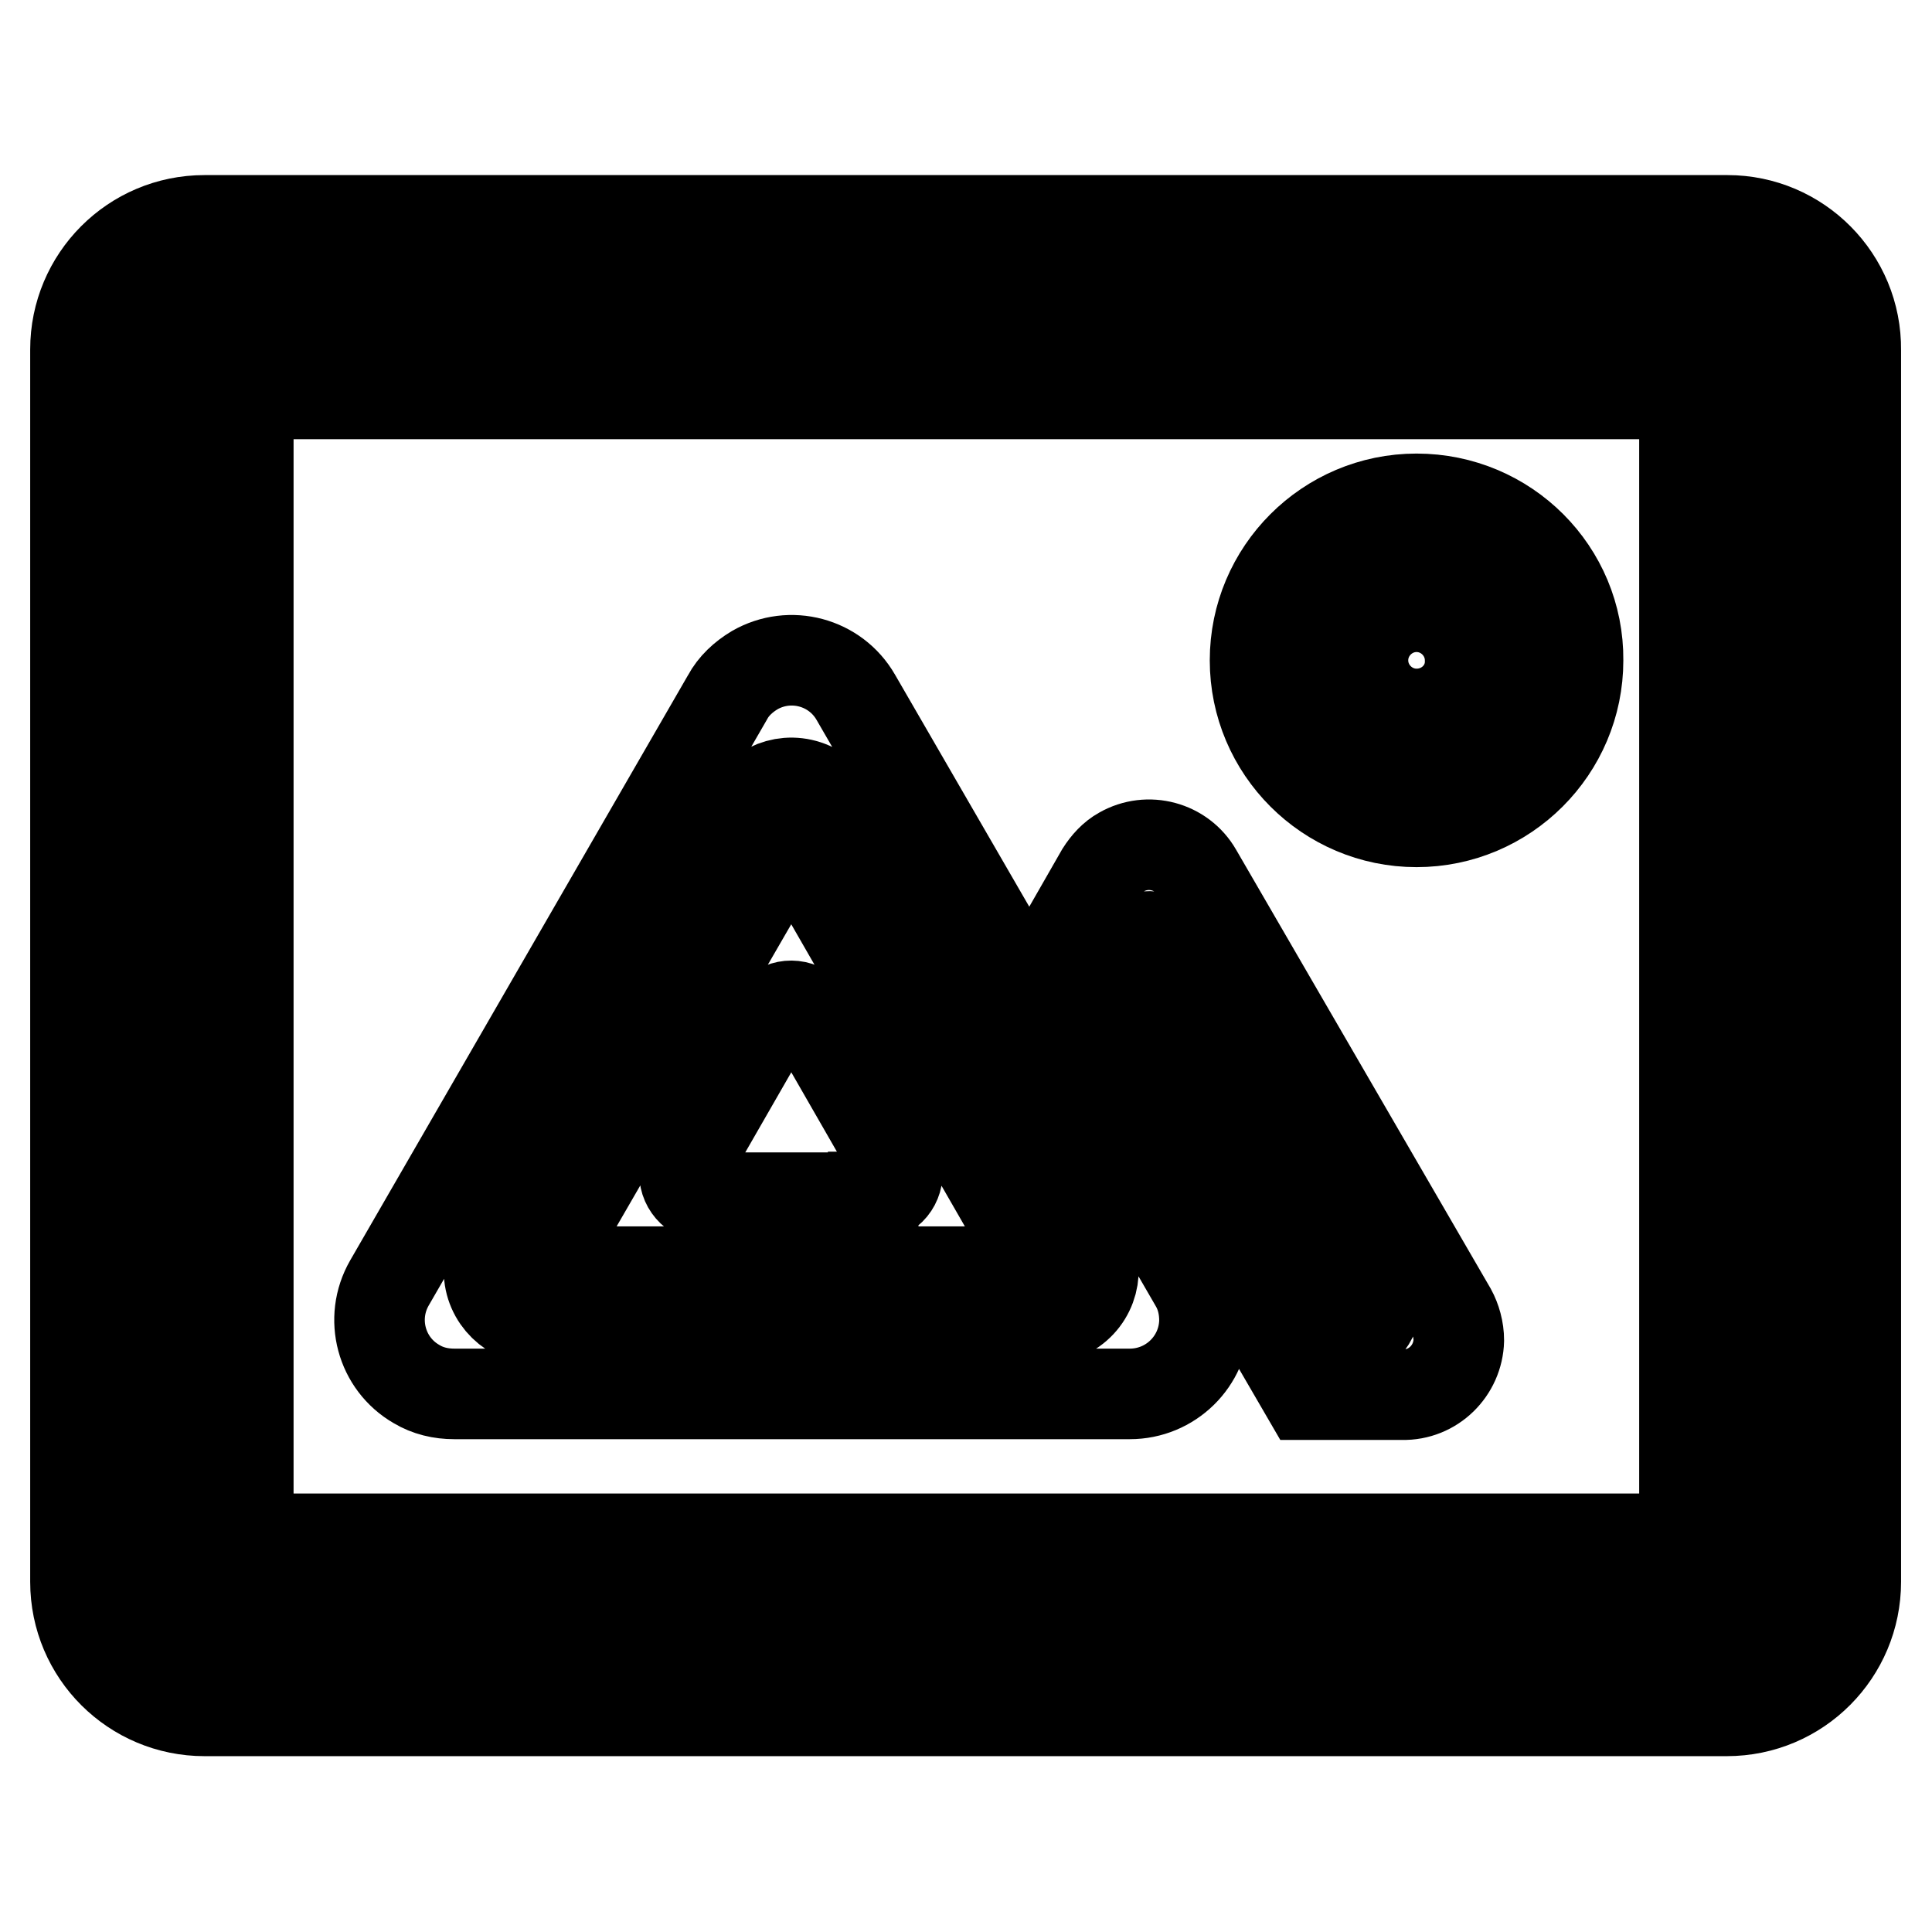
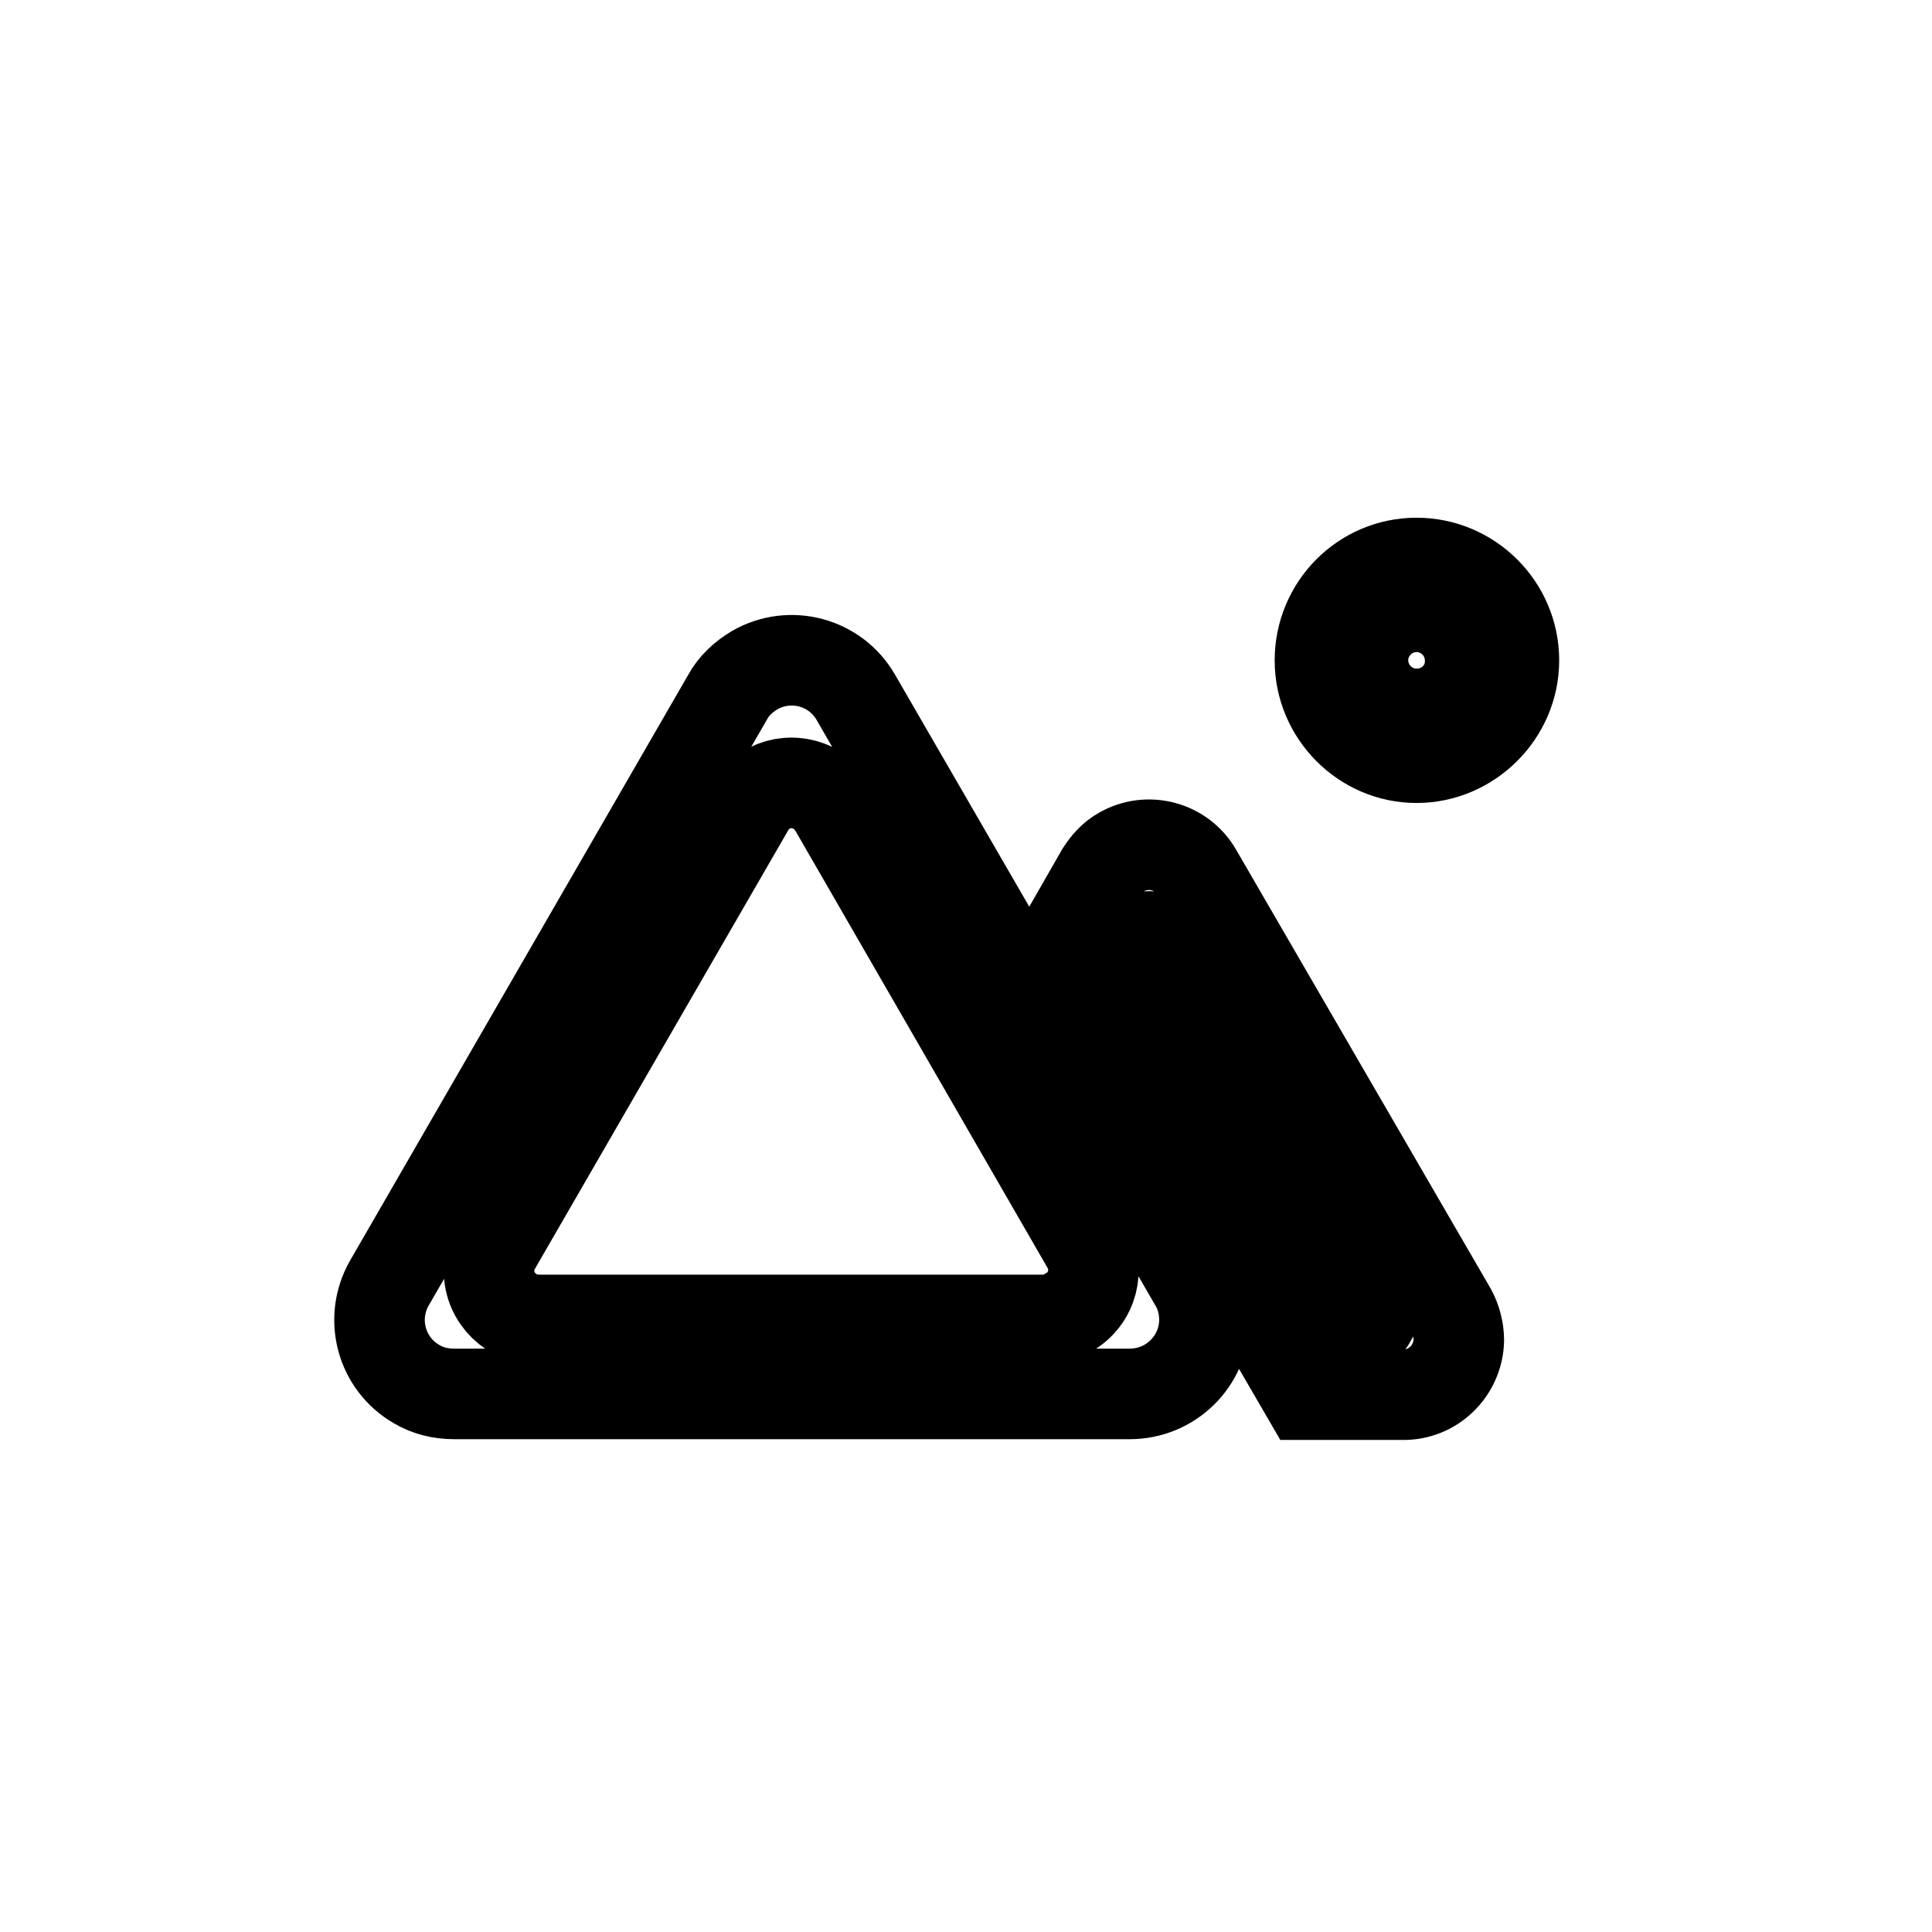
<svg xmlns="http://www.w3.org/2000/svg" version="1.1" x="0px" y="0px" viewBox="0 0 256 256" enable-background="new 0 0 256 256" xml:space="preserve">
  <g>
-     <path stroke-width="12" fill-opacity="0" stroke="#000000" d="M187.7,74.6c-7.1,0-12.8,5.8-12.8,12.9c0,7.1,5.8,12.9,12.8,12.9s12.9-5.8,12.9-12.9l0,0 C200.6,80.4,194.8,74.6,187.7,74.6z M187.7,94.6c-3.9,0-7.1-3.2-7.1-7.1c0-3.9,3.2-7.1,7.1-7.1c3.9,0,7.1,3.2,7.1,7.1 C194.9,91.4,191.7,94.6,187.7,94.6L187.7,94.6z" />
-     <path stroke-width="12" fill-opacity="0" stroke="#000000" d="M187.7,66.1c-11.8,0-21.4,9.6-21.4,21.4c0,11.8,9.6,21.4,21.4,21.4c11.8,0,21.4-9.6,21.4-21.4l0,0 C209.2,75.7,199.6,66.1,187.7,66.1L187.7,66.1L187.7,66.1z M187.7,103.2c-8.7,0-15.7-7-15.7-15.7c0-8.7,7-15.7,15.7-15.7 c8.7,0,15.7,7,15.7,15.7l0,0C203.4,96.2,196.4,103.2,187.7,103.2z" />
-     <path stroke-width="12" fill-opacity="0" stroke="#000000" d="M32.8,212.5h190.3c4.7,0,8.6-3.8,8.6-8.6V52.1c0-4.7-3.8-8.6-8.6-8.6H32.8c-4.7,0-8.6,3.8-8.6,8.6l0,0 v151.8C24.3,208.7,28.1,212.5,32.8,212.5z M38.6,52.2h178.9c3.2,0,5.7,2.6,5.7,5.7v140.3c0,3.2-2.6,5.7-5.7,5.7H38.6 c-3.2,0-5.7-2.6-5.7-5.7V57.8c0-3.2,2.6-5.7,5.7-5.7V52.2z" />
-     <path stroke-width="12" fill-opacity="0" stroke="#000000" d="M228.9,29.2H27.1c-9.5,0-17.1,7.7-17.1,17.1v163.3c0,9.5,7.7,17.1,17.1,17.1l0,0h201.7 c9.5,0,17.1-7.7,17.1-17.1l0,0V46.4C246,36.9,238.3,29.2,228.9,29.2L228.9,29.2z M237.4,209.5c0,4.7-3.8,8.6-8.6,8.6H27.1 c-4.7,0-8.6-3.8-8.6-8.6V46.4c0-4.7,3.8-8.6,8.6-8.6l0,0h201.7c4.7,0,8.6,3.8,8.6,8.6V209.5z" />
-     <path stroke-width="12" fill-opacity="0" stroke="#000000" d="M107.7,115.4c-0.9-1.6-2.8-2.2-4.4-1.3c-0.5,0.3-1,0.7-1.3,1.3l-27.8,48.1c-0.9,1.5-0.4,3.5,1.1,4.5 c0.5,0.3,1.1,0.5,1.7,0.5h55.6c1.8,0,3.3-1.4,3.3-3.2c0-0.6-0.1-1.2-0.5-1.7L107.7,115.4z M115.7,158.7H94c-1.8,0-3.3-1.4-3.3-3.2 c0-0.6,0.1-1.2,0.5-1.7L102,135c0.9-1.6,2.8-2.2,4.4-1.3c0.5,0.3,1,0.7,1.3,1.3l10.8,18.8c0.9,1.6,0.3,3.6-1.3,4.4 c-0.5,0.3-1,0.4-1.5,0.4V158.7z" />
+     <path stroke-width="12" fill-opacity="0" stroke="#000000" d="M187.7,74.6c-7.1,0-12.8,5.8-12.8,12.9c0,7.1,5.8,12.9,12.8,12.9s12.9-5.8,12.9-12.9l0,0 C200.6,80.4,194.8,74.6,187.7,74.6M187.7,94.6c-3.9,0-7.1-3.2-7.1-7.1c0-3.9,3.2-7.1,7.1-7.1c3.9,0,7.1,3.2,7.1,7.1 C194.9,91.4,191.7,94.6,187.7,94.6L187.7,94.6z" />
    <path stroke-width="12" fill-opacity="0" stroke="#000000" d="M113.4,92.4c-2.7-4.7-8.7-6.3-13.4-3.6c-1.5,0.9-2.8,2.1-3.6,3.6L51.6,170c-2.7,4.7-1.1,10.7,3.6,13.4 c1.5,0.9,3.2,1.3,5,1.3h89.5c5.4,0,9.8-4.3,9.9-9.7c0-1.8-0.4-3.5-1.3-5L113.4,92.4z M138.3,174.9H71.4c-3.6,0-6.6-2.9-6.6-6.5 c0-1.2,0.3-2.3,0.9-3.3l33.5-58c1.8-3.2,5.7-4.3,8.9-2.5c1.1,0.6,1.9,1.5,2.5,2.5l33.4,57.9c1.8,3.1,0.8,7.1-2.4,8.9 C140.6,174.6,139.5,174.9,138.3,174.9L138.3,174.9z M192.3,173.7l-33.7-58.1c-2-3.5-6.5-4.7-10-2.7c-1.1,0.6-2,1.6-2.7,2.7l-6.3,11 l4.2,7.3l4.2-7.3c1.3-2.4,4.3-3.2,6.6-1.9c0.8,0.4,1.5,1.1,1.9,1.9l25.1,43.4c1.4,2.3,0.6,5.3-1.8,6.7c-0.7,0.4-1.6,0.7-2.5,0.7 h-8.5l4.3,7.4h12.7c4.1,0.1,7.4-3.2,7.5-7.2C193.3,176.2,192.9,174.8,192.3,173.7z" />
    <path stroke-width="12" fill-opacity="0" stroke="#000000" d="M175.1,168.8l-20.8-36.1c-0.7-1.2-2.2-1.6-3.4-0.9c-0.4,0.2-0.7,0.5-0.9,0.9l-3.5,6.1l4.5,7.7 c1.2-0.6,2.6-0.2,3.3,0.9l8.1,14c0.7,1.2,0.3,2.6-0.9,3.3l4.5,7.8h7c1.4,0,2.4-1.1,2.4-2.5C175.5,169.6,175.3,169.2,175.1,168.8z" />
  </g>
</svg>